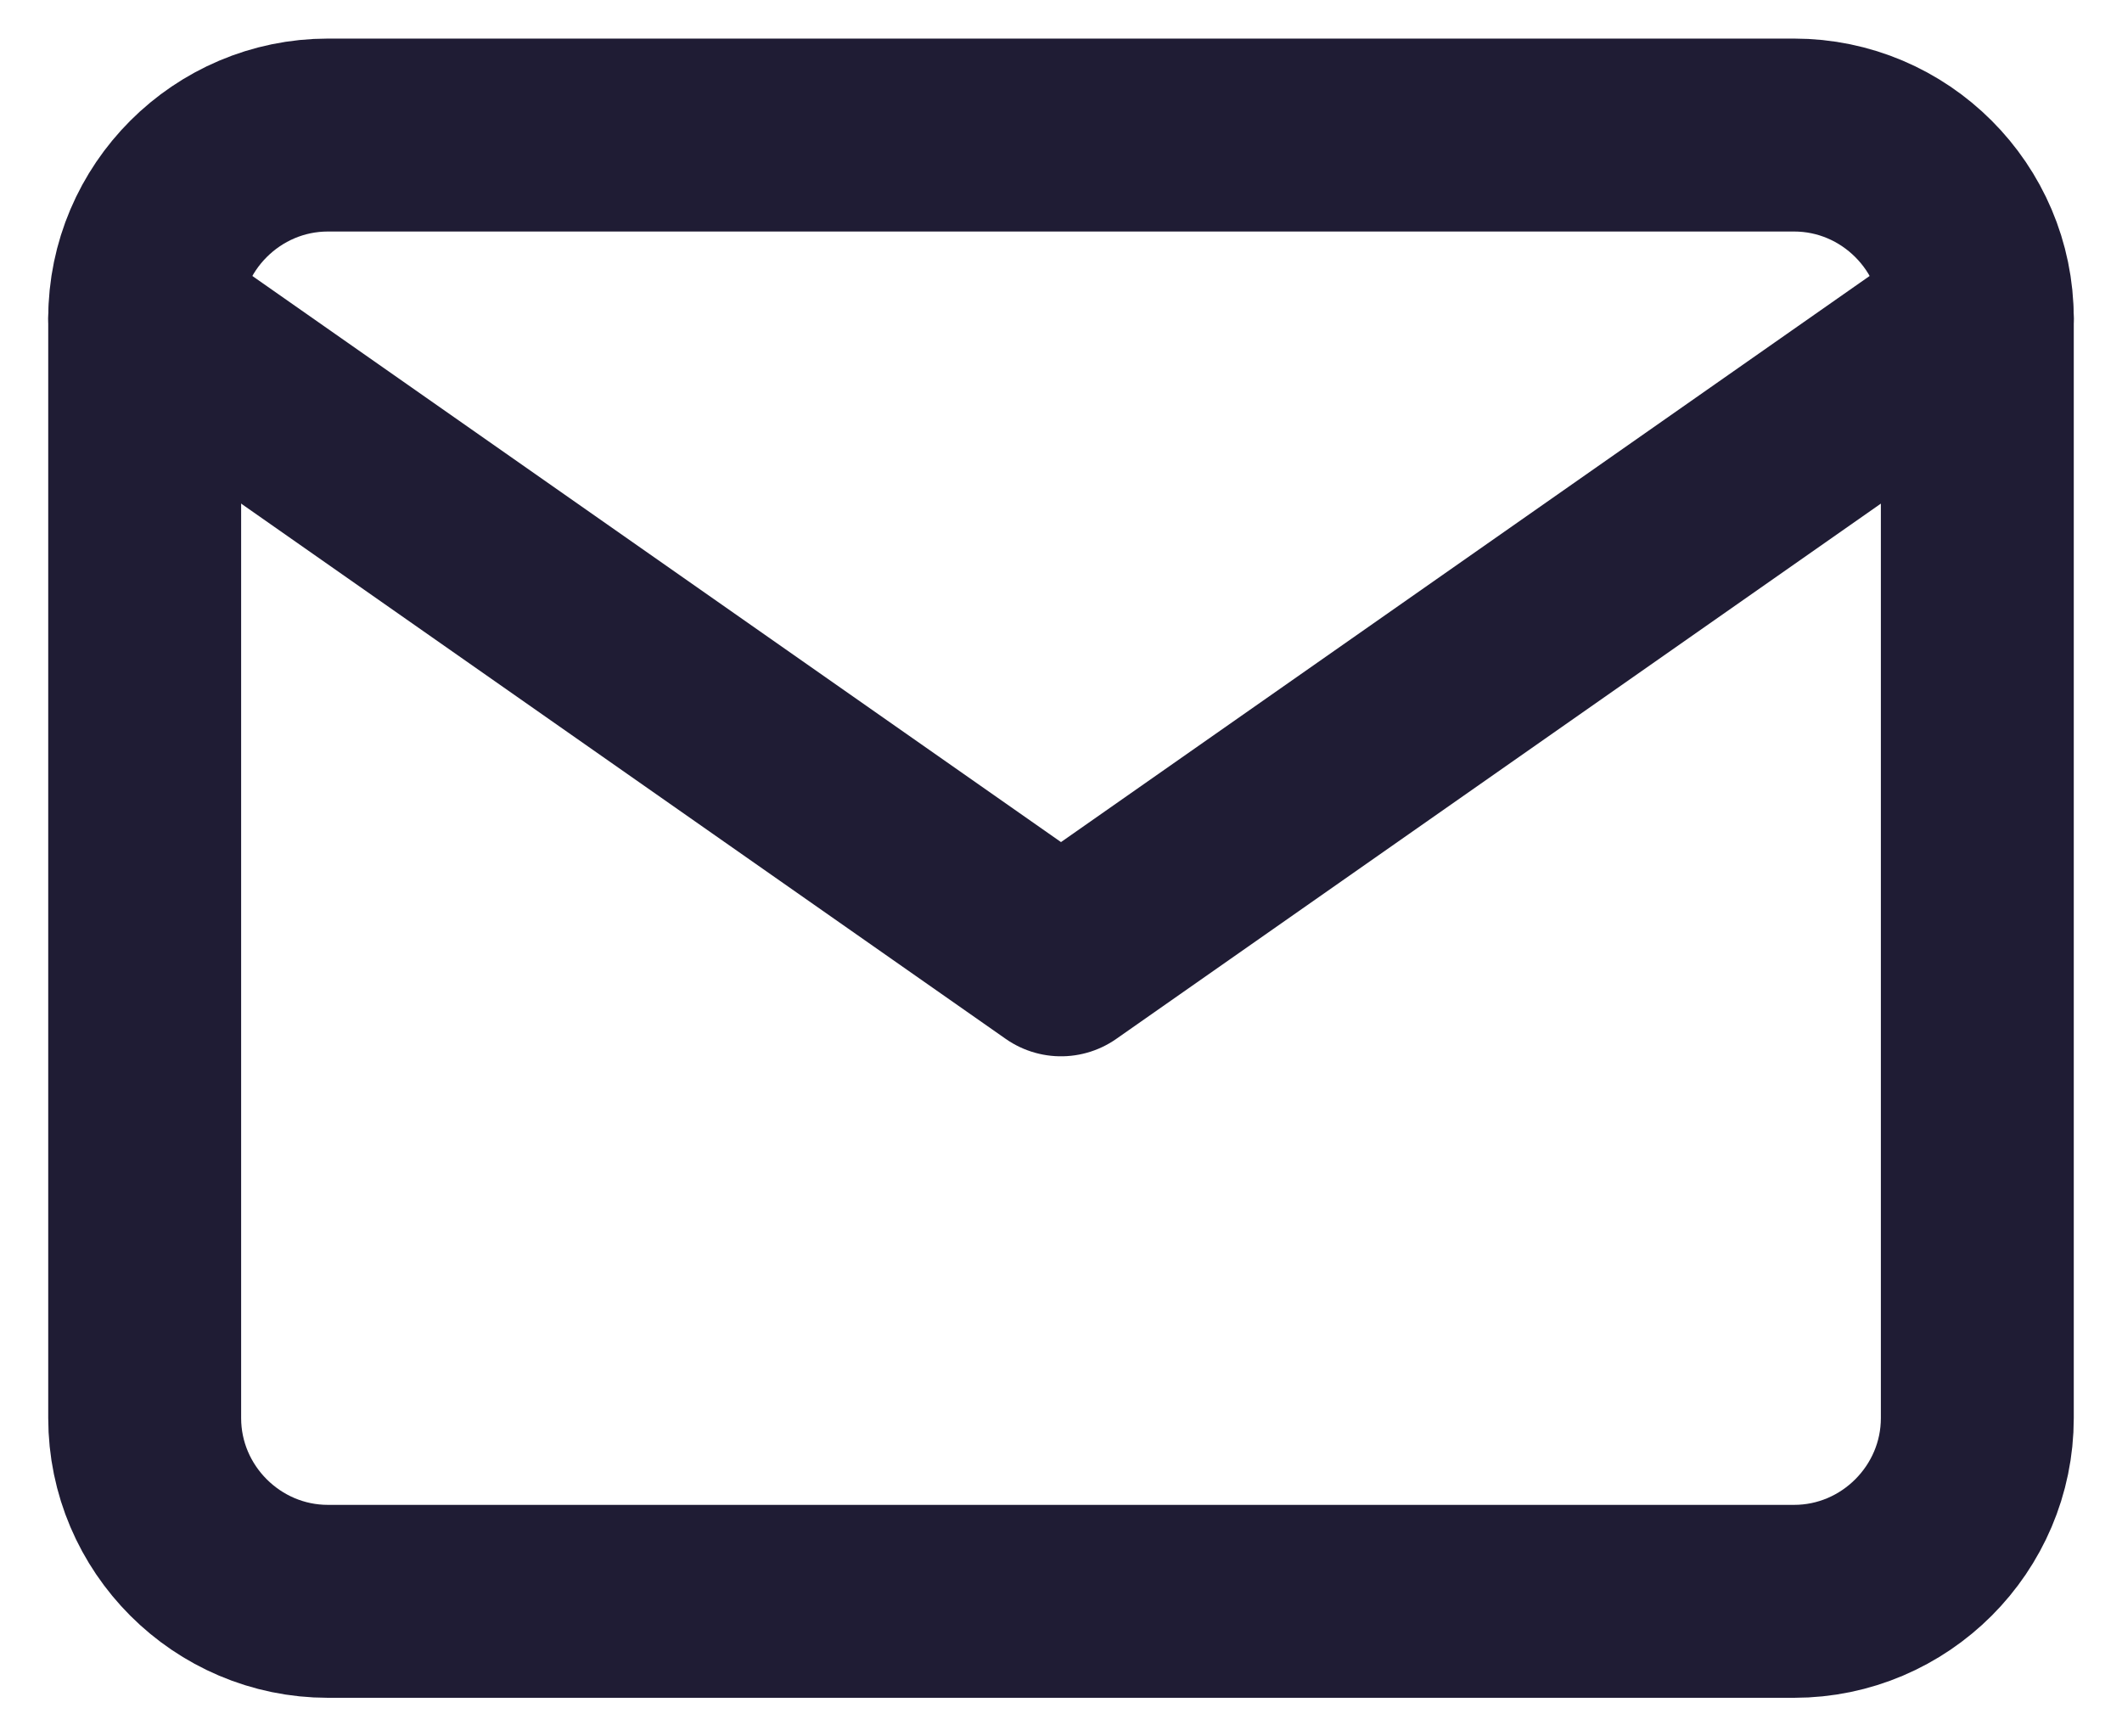
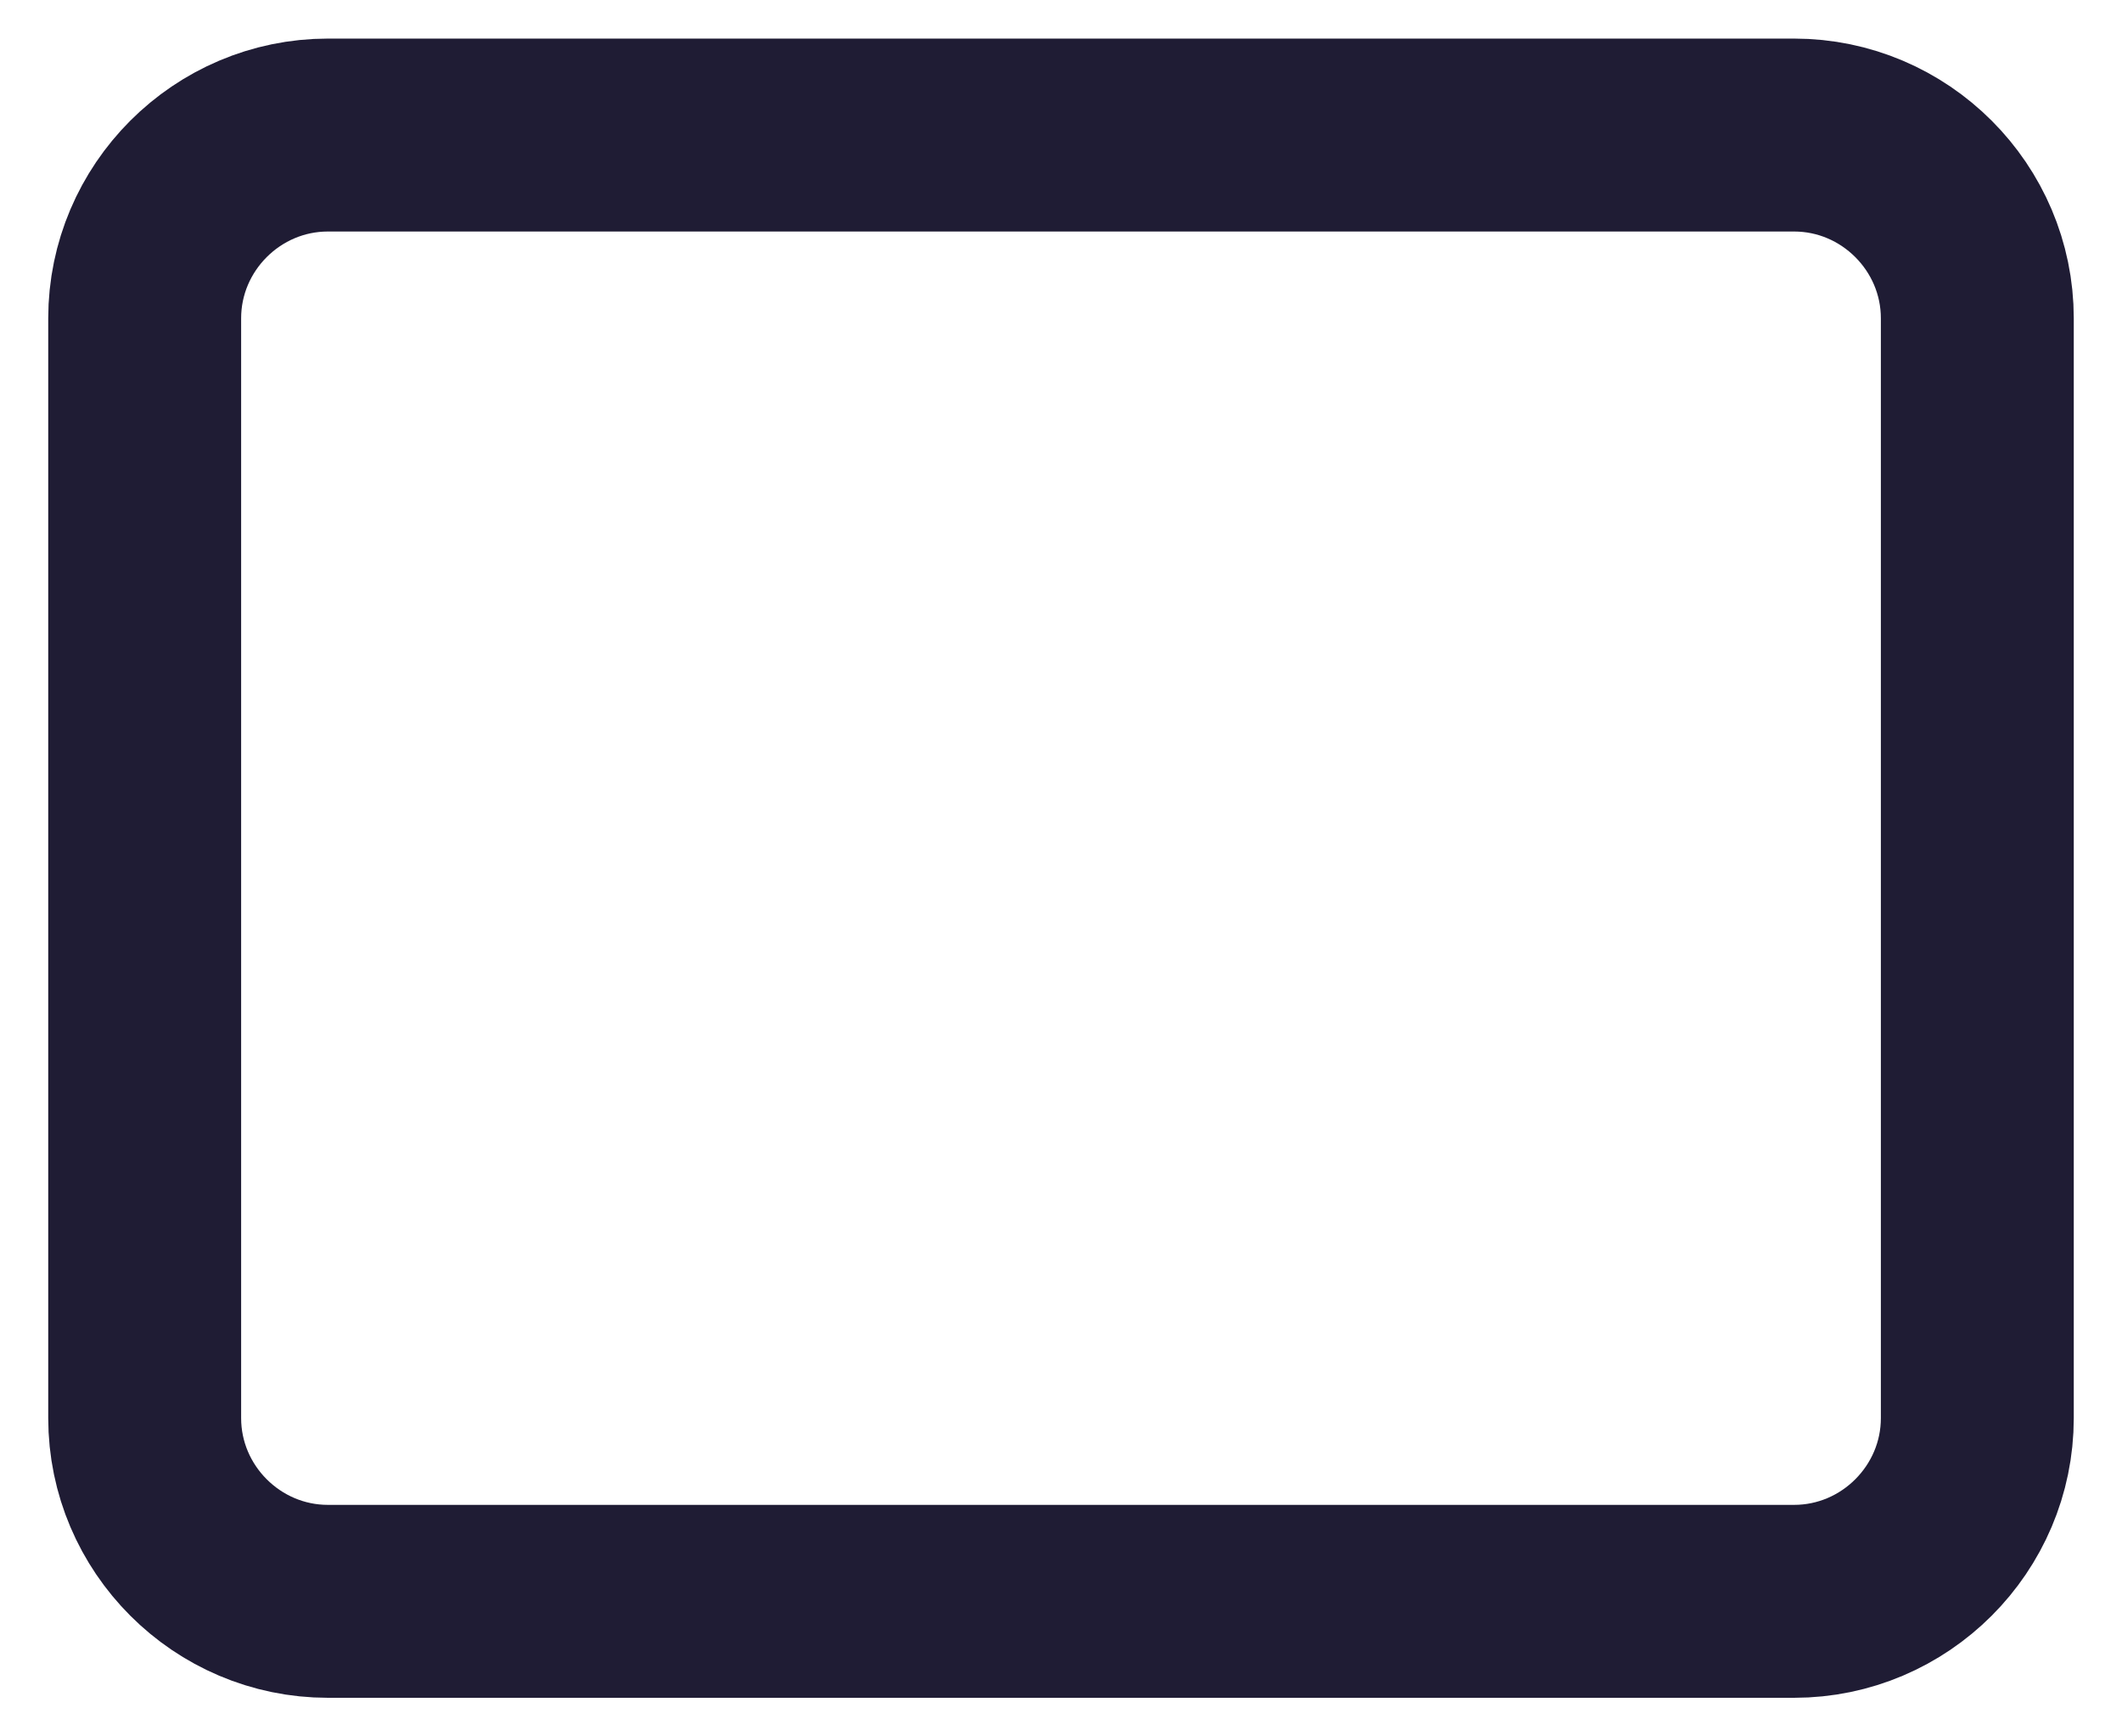
<svg xmlns="http://www.w3.org/2000/svg" width="22" height="18" viewBox="0 0 22 18" fill="none">
  <path d="M3.4 1.4H18.6C19.645 1.4 20.5 2.255 20.5 3.3V14.7C20.5 15.745 19.645 16.6 18.6 16.6H3.4C2.355 16.6 1.5 15.745 1.5 14.7V3.3C1.5 2.255 2.355 1.4 3.4 1.4Z" stroke="#1F1C34" stroke-width="2" stroke-linecap="round" stroke-linejoin="round" />
-   <path d="M20.5 3.3L11 9.95L1.5 3.3" stroke="#1F1C34" stroke-width="2" stroke-linecap="round" stroke-linejoin="round" />
</svg>